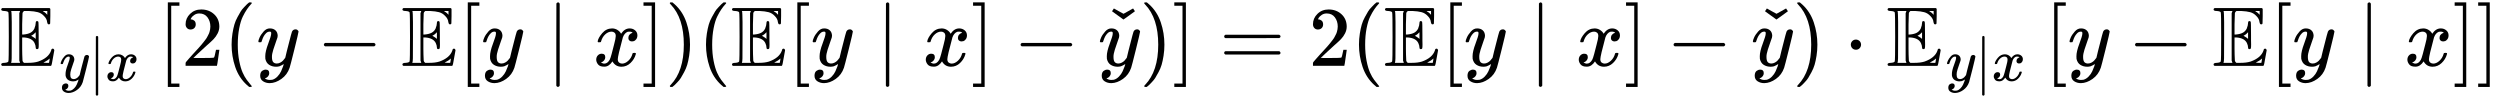
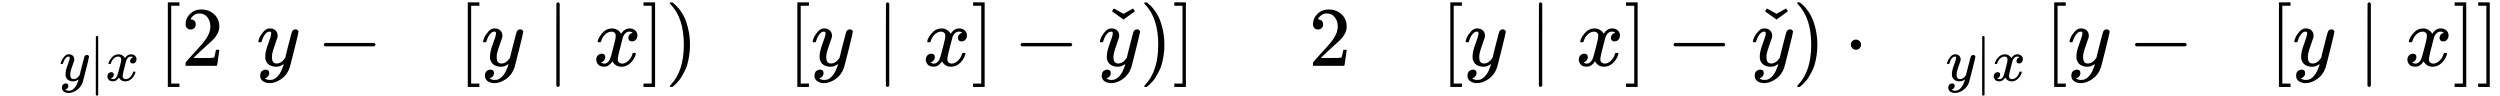
<svg xmlns="http://www.w3.org/2000/svg" xmlns:xlink="http://www.w3.org/1999/xlink" style="vertical-align: -0.714ex;" width="66.865ex" height="2.558ex" role="img" focusable="false" viewBox="0 -815.4 29554.4 1130.8">
  <defs>
-     <path id="MJX-27816-TEX-D-1D53C" d="M12 666Q12 675 24 683H582Q590 680 593 672V588Q593 514 591 502T575 490Q567 490 563 495T555 517Q552 556 517 590Q486 623 445 634T340 648H282Q266 636 264 620T260 492V370H277Q329 375 358 391T404 439Q420 480 420 506Q420 529 436 529Q445 529 451 521Q455 517 455 361Q455 333 455 298T456 253Q456 217 453 207T437 197Q420 196 420 217Q420 240 406 270Q377 328 284 335H260V201Q261 174 261 134Q262 73 264 61T278 38Q281 36 282 35H331Q400 35 449 50Q571 93 602 179Q605 203 622 203Q629 203 634 197T640 183Q638 181 624 95T604 3L600 -1H24Q12 5 12 16Q12 35 51 35Q92 38 97 52Q102 60 102 341T97 632Q91 645 51 648Q12 648 12 666ZM137 341Q137 131 136 89T130 37Q129 36 129 35H235Q233 41 231 48L226 61V623L231 635L235 648H129Q132 641 133 638T135 603T137 517T137 341ZM557 603V648H504Q504 646 515 639Q527 634 542 619L557 603ZM420 317V397L406 383Q394 370 380 363L366 355Q373 350 382 346Q400 333 409 328L420 317ZM582 61L586 88Q585 88 582 83Q557 61 526 46L511 37L542 35H577Q577 36 578 39T580 49T582 61Z" />
    <path id="MJX-27816-TEX-I-1D466" d="M21 287Q21 301 36 335T84 406T158 442Q199 442 224 419T250 355Q248 336 247 334Q247 331 231 288T198 191T182 105Q182 62 196 45T238 27Q261 27 281 38T312 61T339 94Q339 95 344 114T358 173T377 247Q415 397 419 404Q432 431 462 431Q475 431 483 424T494 412T496 403Q496 390 447 193T391 -23Q363 -106 294 -155T156 -205Q111 -205 77 -183T43 -117Q43 -95 50 -80T69 -58T89 -48T106 -45Q150 -45 150 -87Q150 -107 138 -122T115 -142T102 -147L99 -148Q101 -153 118 -160T152 -167H160Q177 -167 186 -165Q219 -156 247 -127T290 -65T313 -9T321 21L315 17Q309 13 296 6T270 -6Q250 -11 231 -11Q185 -11 150 11T104 82Q103 89 103 113Q103 170 138 262T173 379Q173 380 173 381Q173 390 173 393T169 400T158 404H154Q131 404 112 385T82 344T65 302T57 280Q55 278 41 278H27Q21 284 21 287Z" />
    <path id="MJX-27816-TEX-N-7C" d="M139 -249H137Q125 -249 119 -235V251L120 737Q130 750 139 750Q152 750 159 735V-235Q151 -249 141 -249H139Z" />
    <path id="MJX-27816-TEX-I-1D465" d="M52 289Q59 331 106 386T222 442Q257 442 286 424T329 379Q371 442 430 442Q467 442 494 420T522 361Q522 332 508 314T481 292T458 288Q439 288 427 299T415 328Q415 374 465 391Q454 404 425 404Q412 404 406 402Q368 386 350 336Q290 115 290 78Q290 50 306 38T341 26Q378 26 414 59T463 140Q466 150 469 151T485 153H489Q504 153 504 145Q504 144 502 134Q486 77 440 33T333 -11Q263 -11 227 52Q186 -10 133 -10H127Q78 -10 57 16T35 71Q35 103 54 123T99 143Q142 143 142 101Q142 81 130 66T107 46T94 41L91 40Q91 39 97 36T113 29T132 26Q168 26 194 71Q203 87 217 139T245 247T261 313Q266 340 266 352Q266 380 251 392T217 404Q177 404 142 372T93 290Q91 281 88 280T72 278H58Q52 284 52 289Z" />
    <path id="MJX-27816-TEX-N-5B" d="M118 -250V750H255V710H158V-210H255V-250H118Z" />
    <path id="MJX-27816-TEX-N-32" d="M109 429Q82 429 66 447T50 491Q50 562 103 614T235 666Q326 666 387 610T449 465Q449 422 429 383T381 315T301 241Q265 210 201 149L142 93L218 92Q375 92 385 97Q392 99 409 186V189H449V186Q448 183 436 95T421 3V0H50V19V31Q50 38 56 46T86 81Q115 113 136 137Q145 147 170 174T204 211T233 244T261 278T284 308T305 340T320 369T333 401T340 431T343 464Q343 527 309 573T212 619Q179 619 154 602T119 569T109 550Q109 549 114 549Q132 549 151 535T170 489Q170 464 154 447T109 429Z" />
-     <path id="MJX-27816-TEX-N-28" d="M94 250Q94 319 104 381T127 488T164 576T202 643T244 695T277 729T302 750H315H319Q333 750 333 741Q333 738 316 720T275 667T226 581T184 443T167 250T184 58T225 -81T274 -167T316 -220T333 -241Q333 -250 318 -250H315H302L274 -226Q180 -141 137 -14T94 250Z" />
    <path id="MJX-27816-TEX-N-2212" d="M84 237T84 250T98 270H679Q694 262 694 250T679 230H98Q84 237 84 250Z" />
    <path id="MJX-27816-TEX-N-2223" d="M139 -249H137Q125 -249 119 -235V251L120 737Q130 750 139 750Q152 750 159 735V-235Q151 -249 141 -249H139Z" />
    <path id="MJX-27816-TEX-N-5D" d="M22 710V750H159V-250H22V-210H119V710H22Z" />
    <path id="MJX-27816-TEX-N-29" d="M60 749L64 750Q69 750 74 750H86L114 726Q208 641 251 514T294 250Q294 182 284 119T261 12T224 -76T186 -143T145 -194T113 -227T90 -246Q87 -249 86 -250H74Q66 -250 63 -250T58 -247T55 -238Q56 -237 66 -225Q221 -64 221 250T66 725Q56 737 55 738Q55 746 60 749Z" />
    <path id="MJX-27816-TEX-N-2C7" d="M114 611L127 630L136 644Q138 644 193 612Q248 581 250 581L306 612Q361 644 363 644L385 611L318 562L249 513L114 611Z" />
-     <path id="MJX-27816-TEX-N-3D" d="M56 347Q56 360 70 367H707Q722 359 722 347Q722 336 708 328L390 327H72Q56 332 56 347ZM56 153Q56 168 72 173H708Q722 163 722 153Q722 140 707 133H70Q56 140 56 153Z" />
    <path id="MJX-27816-TEX-N-22C5" d="M78 250Q78 274 95 292T138 310Q162 310 180 294T199 251Q199 226 182 208T139 190T96 207T78 250Z" />
  </defs>
  <g stroke="currentColor" fill="currentColor" stroke-width="0" transform="scale(1,-1)">
    <g data-mml-node="math">
      <g data-mml-node="mtable">
        <g data-mml-node="mtr" transform="translate(0,37.4)">
          <g data-mml-node="mtd">
            <g data-mml-node="msub">
              <g data-mml-node="TeXAtom" data-mjx-texclass="ORD">
                <g data-mml-node="mi">
                  <use data-c="1D53C" xlink:href="#MJX-27816-TEX-D-1D53C" />
                </g>
              </g>
              <g data-mml-node="TeXAtom" transform="translate(700,-176.4) scale(0.707)" data-mjx-texclass="ORD">
                <g data-mml-node="mi">
                  <use data-c="1D466" xlink:href="#MJX-27816-TEX-I-1D466" />
                </g>
                <g data-mml-node="mo" transform="translate(490,0) translate(0 -0.5)">
                  <use data-c="7C" xlink:href="#MJX-27816-TEX-N-7C" />
                </g>
                <g data-mml-node="mi" transform="translate(768,0)">
                  <use data-c="1D465" xlink:href="#MJX-27816-TEX-I-1D465" />
                </g>
              </g>
            </g>
            <g data-mml-node="mrow" transform="translate(1864.2,0)">
              <g data-mml-node="mo">
                <use data-c="5B" xlink:href="#MJX-27816-TEX-N-5B" />
              </g>
              <g data-mml-node="mn" transform="translate(278,0)">
                <use data-c="32" xlink:href="#MJX-27816-TEX-N-32" />
              </g>
              <g data-mml-node="mo" transform="translate(778,0)">
                <use data-c="28" xlink:href="#MJX-27816-TEX-N-28" />
              </g>
              <g data-mml-node="mi" transform="translate(1167,0)">
                <use data-c="1D466" xlink:href="#MJX-27816-TEX-I-1D466" />
              </g>
              <g data-mml-node="mo" transform="translate(1879.2,0)">
                <use data-c="2212" xlink:href="#MJX-27816-TEX-N-2212" />
              </g>
              <g data-mml-node="TeXAtom" data-mjx-texclass="ORD" transform="translate(2879.4,0)">
                <g data-mml-node="mi">
                  <use data-c="1D53C" xlink:href="#MJX-27816-TEX-D-1D53C" />
                </g>
              </g>
              <g data-mml-node="mo" transform="translate(3546.4,0)">
                <use data-c="5B" xlink:href="#MJX-27816-TEX-N-5B" />
              </g>
              <g data-mml-node="mi" transform="translate(3824.4,0)">
                <use data-c="1D466" xlink:href="#MJX-27816-TEX-I-1D466" />
              </g>
              <g data-mml-node="mo" transform="translate(4592.2,0)">
                <use data-c="2223" xlink:href="#MJX-27816-TEX-N-2223" />
              </g>
              <g data-mml-node="mi" transform="translate(5148,0)">
                <use data-c="1D465" xlink:href="#MJX-27816-TEX-I-1D465" />
              </g>
              <g data-mml-node="mo" transform="translate(5720,0)">
                <use data-c="5D" xlink:href="#MJX-27816-TEX-N-5D" />
              </g>
              <g data-mml-node="mo" transform="translate(5998,0)">
                <use data-c="29" xlink:href="#MJX-27816-TEX-N-29" />
              </g>
              <g data-mml-node="mo" transform="translate(6387,0)">
                <use data-c="28" xlink:href="#MJX-27816-TEX-N-28" />
              </g>
              <g data-mml-node="TeXAtom" data-mjx-texclass="ORD" transform="translate(6776,0)">
                <g data-mml-node="mi">
                  <use data-c="1D53C" xlink:href="#MJX-27816-TEX-D-1D53C" />
                </g>
              </g>
              <g data-mml-node="mo" transform="translate(7443,0)">
                <use data-c="5B" xlink:href="#MJX-27816-TEX-N-5B" />
              </g>
              <g data-mml-node="mi" transform="translate(7721,0)">
                <use data-c="1D466" xlink:href="#MJX-27816-TEX-I-1D466" />
              </g>
              <g data-mml-node="mo" transform="translate(8488.8,0)">
                <use data-c="2223" xlink:href="#MJX-27816-TEX-N-2223" />
              </g>
              <g data-mml-node="mi" transform="translate(9044.6,0)">
                <use data-c="1D465" xlink:href="#MJX-27816-TEX-I-1D465" />
              </g>
              <g data-mml-node="mo" transform="translate(9616.6,0)">
                <use data-c="5D" xlink:href="#MJX-27816-TEX-N-5D" />
              </g>
              <g data-mml-node="mo" transform="translate(10116.8,0)">
                <use data-c="2212" xlink:href="#MJX-27816-TEX-N-2212" />
              </g>
              <g data-mml-node="TeXAtom" data-mjx-texclass="ORD" transform="translate(11117,0)">
                <g data-mml-node="mover">
                  <g data-mml-node="mi">
                    <use data-c="1D466" xlink:href="#MJX-27816-TEX-I-1D466" />
                  </g>
                  <g data-mml-node="mo" transform="translate(300.6,34) translate(-250 0)">
                    <use data-c="2C7" xlink:href="#MJX-27816-TEX-N-2C7" />
                  </g>
                </g>
              </g>
              <g data-mml-node="mo" transform="translate(11607,0)">
                <use data-c="29" xlink:href="#MJX-27816-TEX-N-29" />
              </g>
              <g data-mml-node="mo" transform="translate(11996,0)">
                <use data-c="5D" xlink:href="#MJX-27816-TEX-N-5D" />
              </g>
            </g>
            <g data-mml-node="mo" transform="translate(14416,0)">
              <use data-c="3D" xlink:href="#MJX-27816-TEX-N-3D" />
            </g>
            <g data-mml-node="mn" transform="translate(15471.7,0)">
              <use data-c="32" xlink:href="#MJX-27816-TEX-N-32" />
            </g>
            <g data-mml-node="mo" transform="translate(15971.7,0)">
              <use data-c="28" xlink:href="#MJX-27816-TEX-N-28" />
            </g>
            <g data-mml-node="TeXAtom" data-mjx-texclass="ORD" transform="translate(16360.7,0)">
              <g data-mml-node="mi">
                <use data-c="1D53C" xlink:href="#MJX-27816-TEX-D-1D53C" />
              </g>
            </g>
            <g data-mml-node="mo" transform="translate(17027.7,0)">
              <use data-c="5B" xlink:href="#MJX-27816-TEX-N-5B" />
            </g>
            <g data-mml-node="mi" transform="translate(17305.7,0)">
              <use data-c="1D466" xlink:href="#MJX-27816-TEX-I-1D466" />
            </g>
            <g data-mml-node="mo" transform="translate(18073.5,0)">
              <use data-c="2223" xlink:href="#MJX-27816-TEX-N-2223" />
            </g>
            <g data-mml-node="mi" transform="translate(18629.3,0)">
              <use data-c="1D465" xlink:href="#MJX-27816-TEX-I-1D465" />
            </g>
            <g data-mml-node="mo" transform="translate(19201.3,0)">
              <use data-c="5D" xlink:href="#MJX-27816-TEX-N-5D" />
            </g>
            <g data-mml-node="mo" transform="translate(19701.5,0)">
              <use data-c="2212" xlink:href="#MJX-27816-TEX-N-2212" />
            </g>
            <g data-mml-node="TeXAtom" data-mjx-texclass="ORD" transform="translate(20701.7,0)">
              <g data-mml-node="mover">
                <g data-mml-node="mi">
                  <use data-c="1D466" xlink:href="#MJX-27816-TEX-I-1D466" />
                </g>
                <g data-mml-node="mo" transform="translate(300.6,34) translate(-250 0)">
                  <use data-c="2C7" xlink:href="#MJX-27816-TEX-N-2C7" />
                </g>
              </g>
            </g>
            <g data-mml-node="mo" transform="translate(21191.7,0)">
              <use data-c="29" xlink:href="#MJX-27816-TEX-N-29" />
            </g>
            <g data-mml-node="mo" transform="translate(21803,0)">
              <use data-c="22C5" xlink:href="#MJX-27816-TEX-N-22C5" />
            </g>
            <g data-mml-node="msub" transform="translate(22303.2,0)">
              <g data-mml-node="TeXAtom" data-mjx-texclass="ORD">
                <g data-mml-node="mi">
                  <use data-c="1D53C" xlink:href="#MJX-27816-TEX-D-1D53C" />
                </g>
              </g>
              <g data-mml-node="TeXAtom" transform="translate(700,-176.4) scale(0.707)" data-mjx-texclass="ORD">
                <g data-mml-node="mi">
                  <use data-c="1D466" xlink:href="#MJX-27816-TEX-I-1D466" />
                </g>
                <g data-mml-node="mo" transform="translate(490,0) translate(0 -0.5)">
                  <use data-c="7C" xlink:href="#MJX-27816-TEX-N-7C" />
                </g>
                <g data-mml-node="mi" transform="translate(768,0)">
                  <use data-c="1D465" xlink:href="#MJX-27816-TEX-I-1D465" />
                </g>
              </g>
            </g>
            <g data-mml-node="mrow" transform="translate(24167.4,0)">
              <g data-mml-node="mo">
                <use data-c="5B" xlink:href="#MJX-27816-TEX-N-5B" />
              </g>
              <g data-mml-node="mi" transform="translate(278,0)">
                <use data-c="1D466" xlink:href="#MJX-27816-TEX-I-1D466" />
              </g>
              <g data-mml-node="mo" transform="translate(990.2,0)">
                <use data-c="2212" xlink:href="#MJX-27816-TEX-N-2212" />
              </g>
              <g data-mml-node="TeXAtom" data-mjx-texclass="ORD" transform="translate(1990.4,0)">
                <g data-mml-node="mi">
                  <use data-c="1D53C" xlink:href="#MJX-27816-TEX-D-1D53C" />
                </g>
              </g>
              <g data-mml-node="mo" transform="translate(2657.4,0)">
                <use data-c="5B" xlink:href="#MJX-27816-TEX-N-5B" />
              </g>
              <g data-mml-node="mi" transform="translate(2935.4,0)">
                <use data-c="1D466" xlink:href="#MJX-27816-TEX-I-1D466" />
              </g>
              <g data-mml-node="mo" transform="translate(3703.2,0)">
                <use data-c="2223" xlink:href="#MJX-27816-TEX-N-2223" />
              </g>
              <g data-mml-node="mi" transform="translate(4259,0)">
                <use data-c="1D465" xlink:href="#MJX-27816-TEX-I-1D465" />
              </g>
              <g data-mml-node="mo" transform="translate(4831,0)">
                <use data-c="5D" xlink:href="#MJX-27816-TEX-N-5D" />
              </g>
              <g data-mml-node="mo" transform="translate(5109,0)">
                <use data-c="5D" xlink:href="#MJX-27816-TEX-N-5D" />
              </g>
            </g>
          </g>
        </g>
      </g>
    </g>
  </g>
</svg>